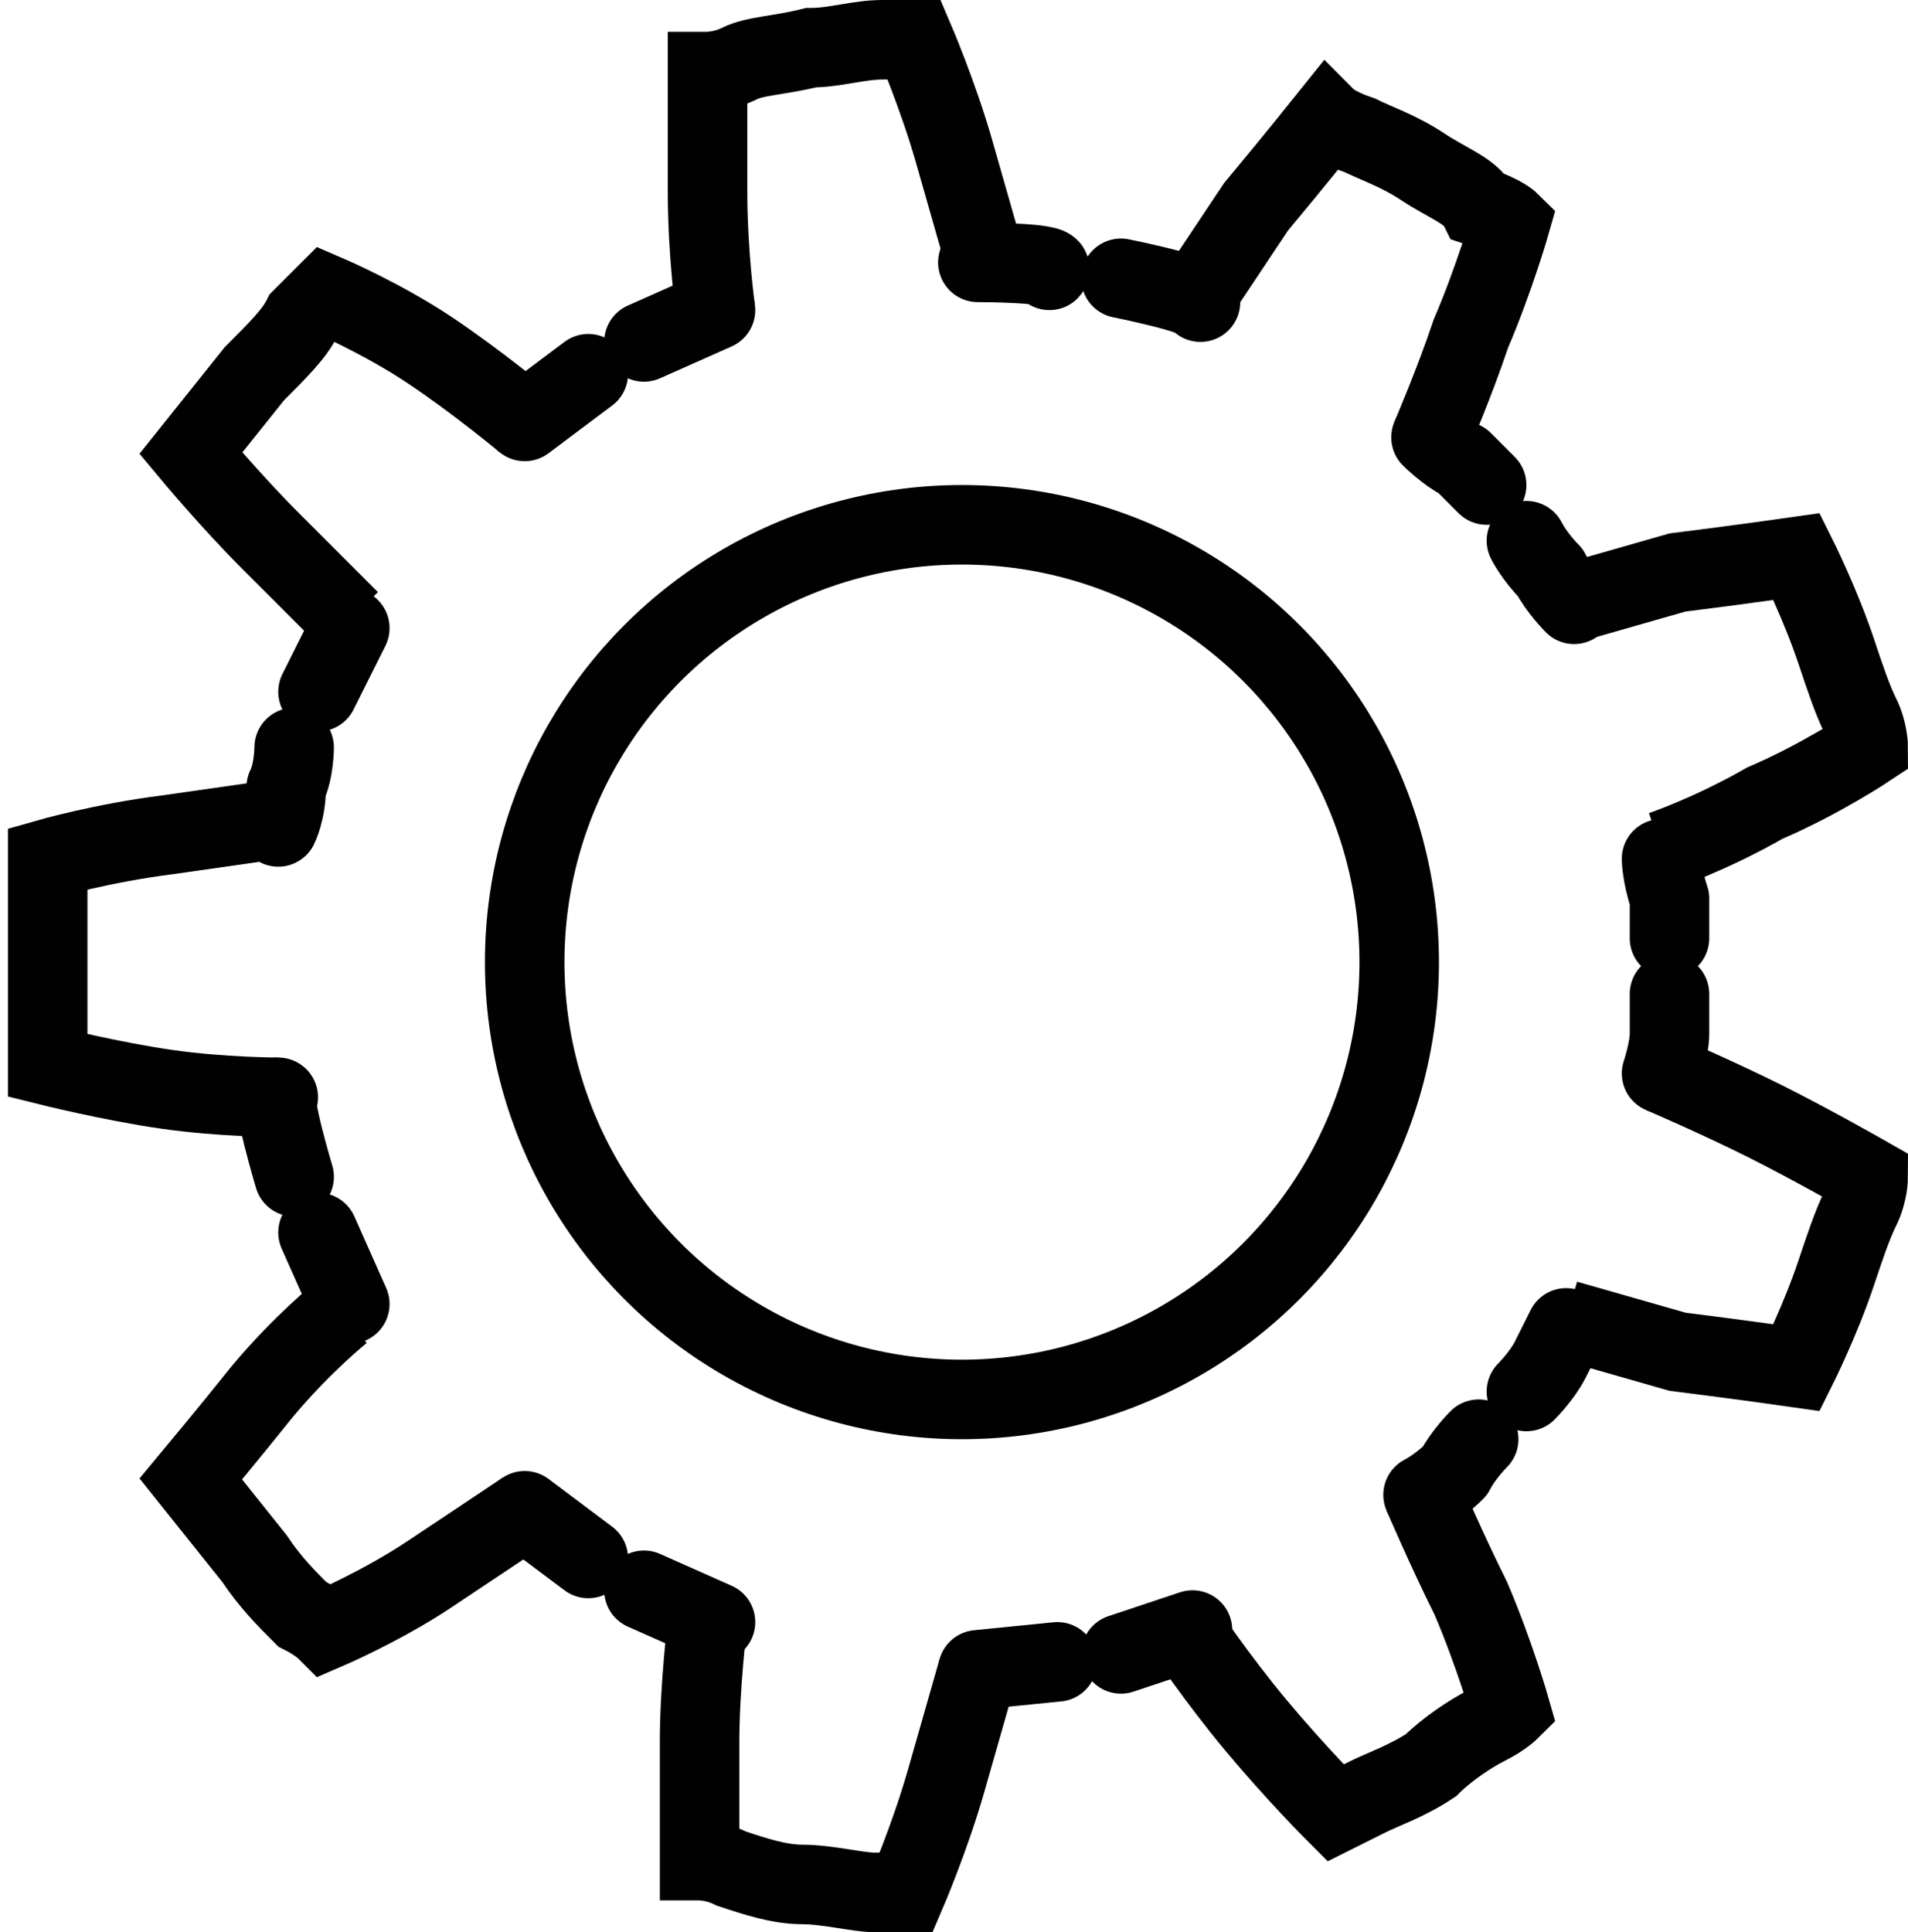
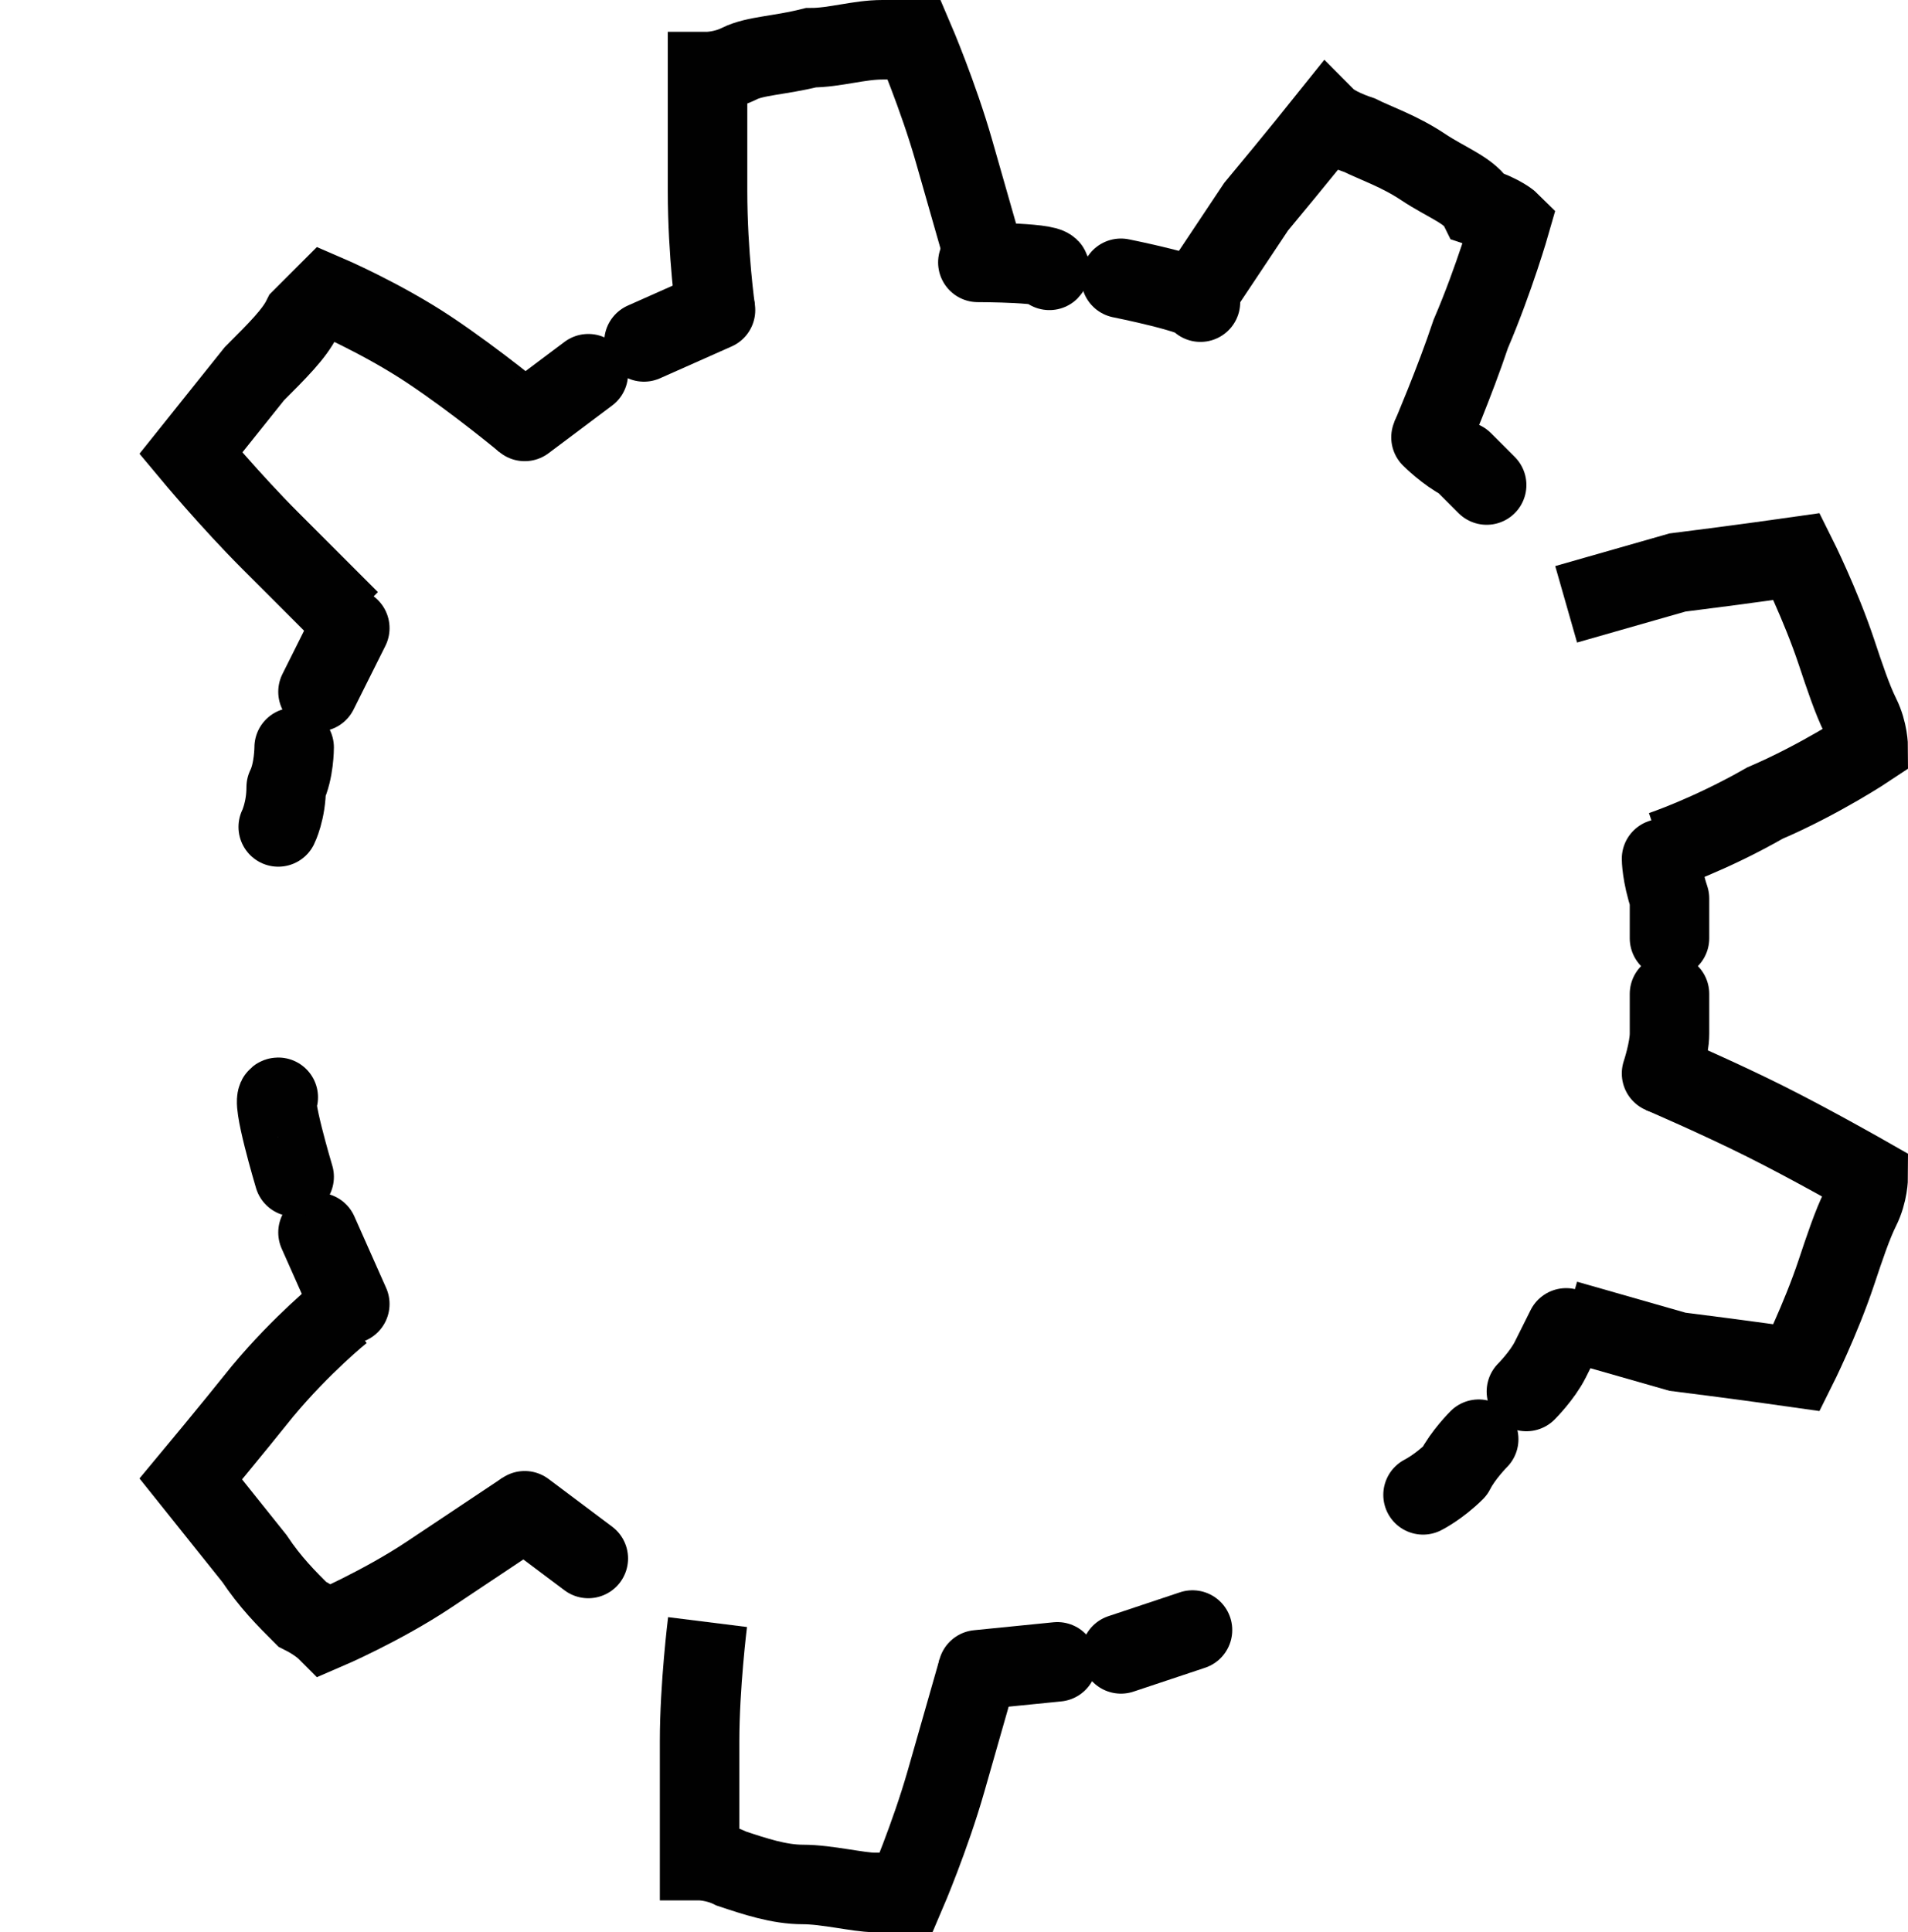
<svg xmlns="http://www.w3.org/2000/svg" version="1.1" id="Layer_1" x="0px" y="0px" viewBox="0 0 24 24.3" style="enable-background:new 0 0 24 24.3;" xml:space="preserve">
  <style type="text/css">
	.st0{fill:none;stroke:#010101;stroke-miterlimit:10;}
	.st1{fill:none;stroke:#010101;stroke-linecap:round;stroke-linejoin:round;stroke-miterlimit:10;}
</style>
  <g>
    <g>
      <g>
        <g>
          <path class="st0" d="M20.9,13.5c0,0,0.7,0.3,1.3,0.6c0.6,0.3,1.3,0.7,1.3,0.7s0,0.2-0.1,0.4c-0.1,0.2-0.2,0.5-0.3,0.8      c-0.2,0.6-0.5,1.2-0.5,1.2s-0.7-0.1-1.5-0.2c-0.7-0.2-1.4-0.4-1.4-0.4" />
          <path class="st1" d="M19.7,16.7c0,0-0.1,0.2-0.2,0.4c-0.1,0.2-0.3,0.4-0.3,0.4" />
          <path class="st1" d="M21,12.5c0,0,0,0.2,0,0.5c0,0.2-0.1,0.5-0.1,0.5" />
        </g>
        <g>
-           <path class="st0" d="M17.9,18.8c0,0,0.3,0.7,0.6,1.3c0.3,0.7,0.5,1.4,0.5,1.4s-0.1,0.1-0.3,0.2c-0.2,0.1-0.5,0.3-0.7,0.5      c-0.3,0.2-0.6,0.3-0.8,0.4c-0.2,0.1-0.4,0.2-0.4,0.2s-0.5-0.5-1-1.1c-0.5-0.6-0.9-1.2-0.9-1.2" />
          <path class="st1" d="M15,20.5c0,0-0.9,0.3-0.9,0.3" />
          <path class="st1" d="M18.6,18.1c0,0-0.2,0.2-0.3,0.4c-0.2,0.2-0.4,0.3-0.4,0.3" />
        </g>
        <g>
          <path class="st0" d="M12.3,21c0,0-0.2,0.7-0.4,1.4c-0.2,0.7-0.5,1.4-0.5,1.4s-0.2,0-0.4,0c-0.2,0-0.6-0.1-0.9-0.1      c-0.3,0-0.6-0.1-0.9-0.2c-0.2-0.1-0.4-0.1-0.4-0.1s0-0.7,0-1.5c0-0.7,0.1-1.5,0.1-1.5" />
-           <path class="st1" d="M9,20.4c0,0-0.9-0.4-0.9-0.4" />
          <path class="st1" d="M13.3,20.9c0,0-1,0.1-1,0.1" />
        </g>
        <g>
          <path class="st0" d="M6.6,19c0,0-0.6,0.4-1.2,0.8c-0.6,0.4-1.3,0.7-1.3,0.7S4,20.4,3.8,20.3c-0.2-0.2-0.4-0.4-0.6-0.7      c-0.4-0.5-0.8-1-0.8-1s0.5-0.6,0.9-1.1c0.5-0.6,1-1,1-1" />
          <line class="st1" x1="4.4" y1="16.4" x2="4" y2="15.5" />
          <path class="st1" d="M7.4,19.6c0,0-0.8-0.6-0.8-0.6" />
        </g>
        <g>
-           <path class="st0" d="M3.5,13.8c0,0-0.7,0-1.4-0.1c-0.7-0.1-1.5-0.3-1.5-0.3s0-0.2,0-0.4c0-0.2,0-0.6,0-0.9c0-0.3,0-0.6,0-0.9      c0-0.2,0-0.4,0-0.4s0.7-0.2,1.5-0.3c0.7-0.1,1.4-0.2,1.4-0.2" />
          <path class="st1" d="M3.5,10.4c0,0,0.1-0.2,0.1-0.5c0.1-0.2,0.1-0.5,0.1-0.5" />
          <path class="st1" d="M3.7,14.8c0,0-0.3-1-0.2-1" />
        </g>
        <g>
          <path class="st0" d="M4.4,7.8c0,0-0.5-0.5-1-1c-0.5-0.5-1-1.1-1-1.1s0.4-0.5,0.8-1C3.5,4.4,3.7,4.2,3.8,4C4,3.8,4.1,3.7,4.1,3.7      S4.8,4,5.4,4.4C6,4.8,6.6,5.3,6.6,5.3" />
          <path class="st1" d="M6.6,5.3c0,0,0.8-0.6,0.8-0.6" />
          <path class="st1" d="M4,8.7c0,0,0.1-0.2,0.2-0.4c0.1-0.2,0.2-0.4,0.2-0.4" />
        </g>
        <g>
          <path class="st0" d="M9,3.9c0,0-0.1-0.7-0.1-1.5c0-0.7,0-1.5,0-1.5s0.2,0,0.4-0.1c0.2-0.1,0.5-0.1,0.9-0.2      c0.3,0,0.6-0.1,0.9-0.1c0.2,0,0.4,0,0.4,0s0.3,0.7,0.5,1.4c0.2,0.7,0.4,1.4,0.4,1.4" />
          <path class="st1" d="M12.3,3.3c0,0,1,0,0.9,0.1" />
          <path class="st1" d="M8.1,4.3c0,0,0.9-0.4,0.9-0.4" />
        </g>
        <g>
          <path class="st0" d="M15,3.8c0,0,0.4-0.6,0.8-1.2c0.5-0.6,0.9-1.1,0.9-1.1s0.1,0.1,0.4,0.2c0.2,0.1,0.5,0.2,0.8,0.4      c0.3,0.2,0.6,0.3,0.7,0.5C18.9,2.7,19,2.8,19,2.8s-0.2,0.7-0.5,1.4C18.3,4.8,18,5.5,18,5.5" />
          <path class="st1" d="M18,5.5c0,0,0.2,0.2,0.4,0.3c0.2,0.2,0.3,0.3,0.3,0.3" />
          <path class="st1" d="M14.1,3.5c0,0,1,0.2,1,0.3" />
        </g>
        <g>
          <path class="st0" d="M19.7,7.6c0,0,0.7-0.2,1.4-0.4C21.9,7.1,22.6,7,22.6,7s0.3,0.6,0.5,1.2c0.1,0.3,0.2,0.6,0.3,0.8      c0.1,0.2,0.1,0.4,0.1,0.4s-0.6,0.4-1.3,0.7c-0.7,0.4-1.3,0.6-1.3,0.6" />
          <path class="st1" d="M20.9,10.8c0,0,0,0.2,0.1,0.5c0,0.2,0,0.5,0,0.5" />
-           <path class="st1" d="M19.2,6.8c0,0,0.1,0.2,0.3,0.4c0.1,0.2,0.3,0.4,0.3,0.4" />
        </g>
      </g>
    </g>
  </g>
-   <circle class="st0" cx="12.1" cy="12.1" r="5.5" />
</svg>